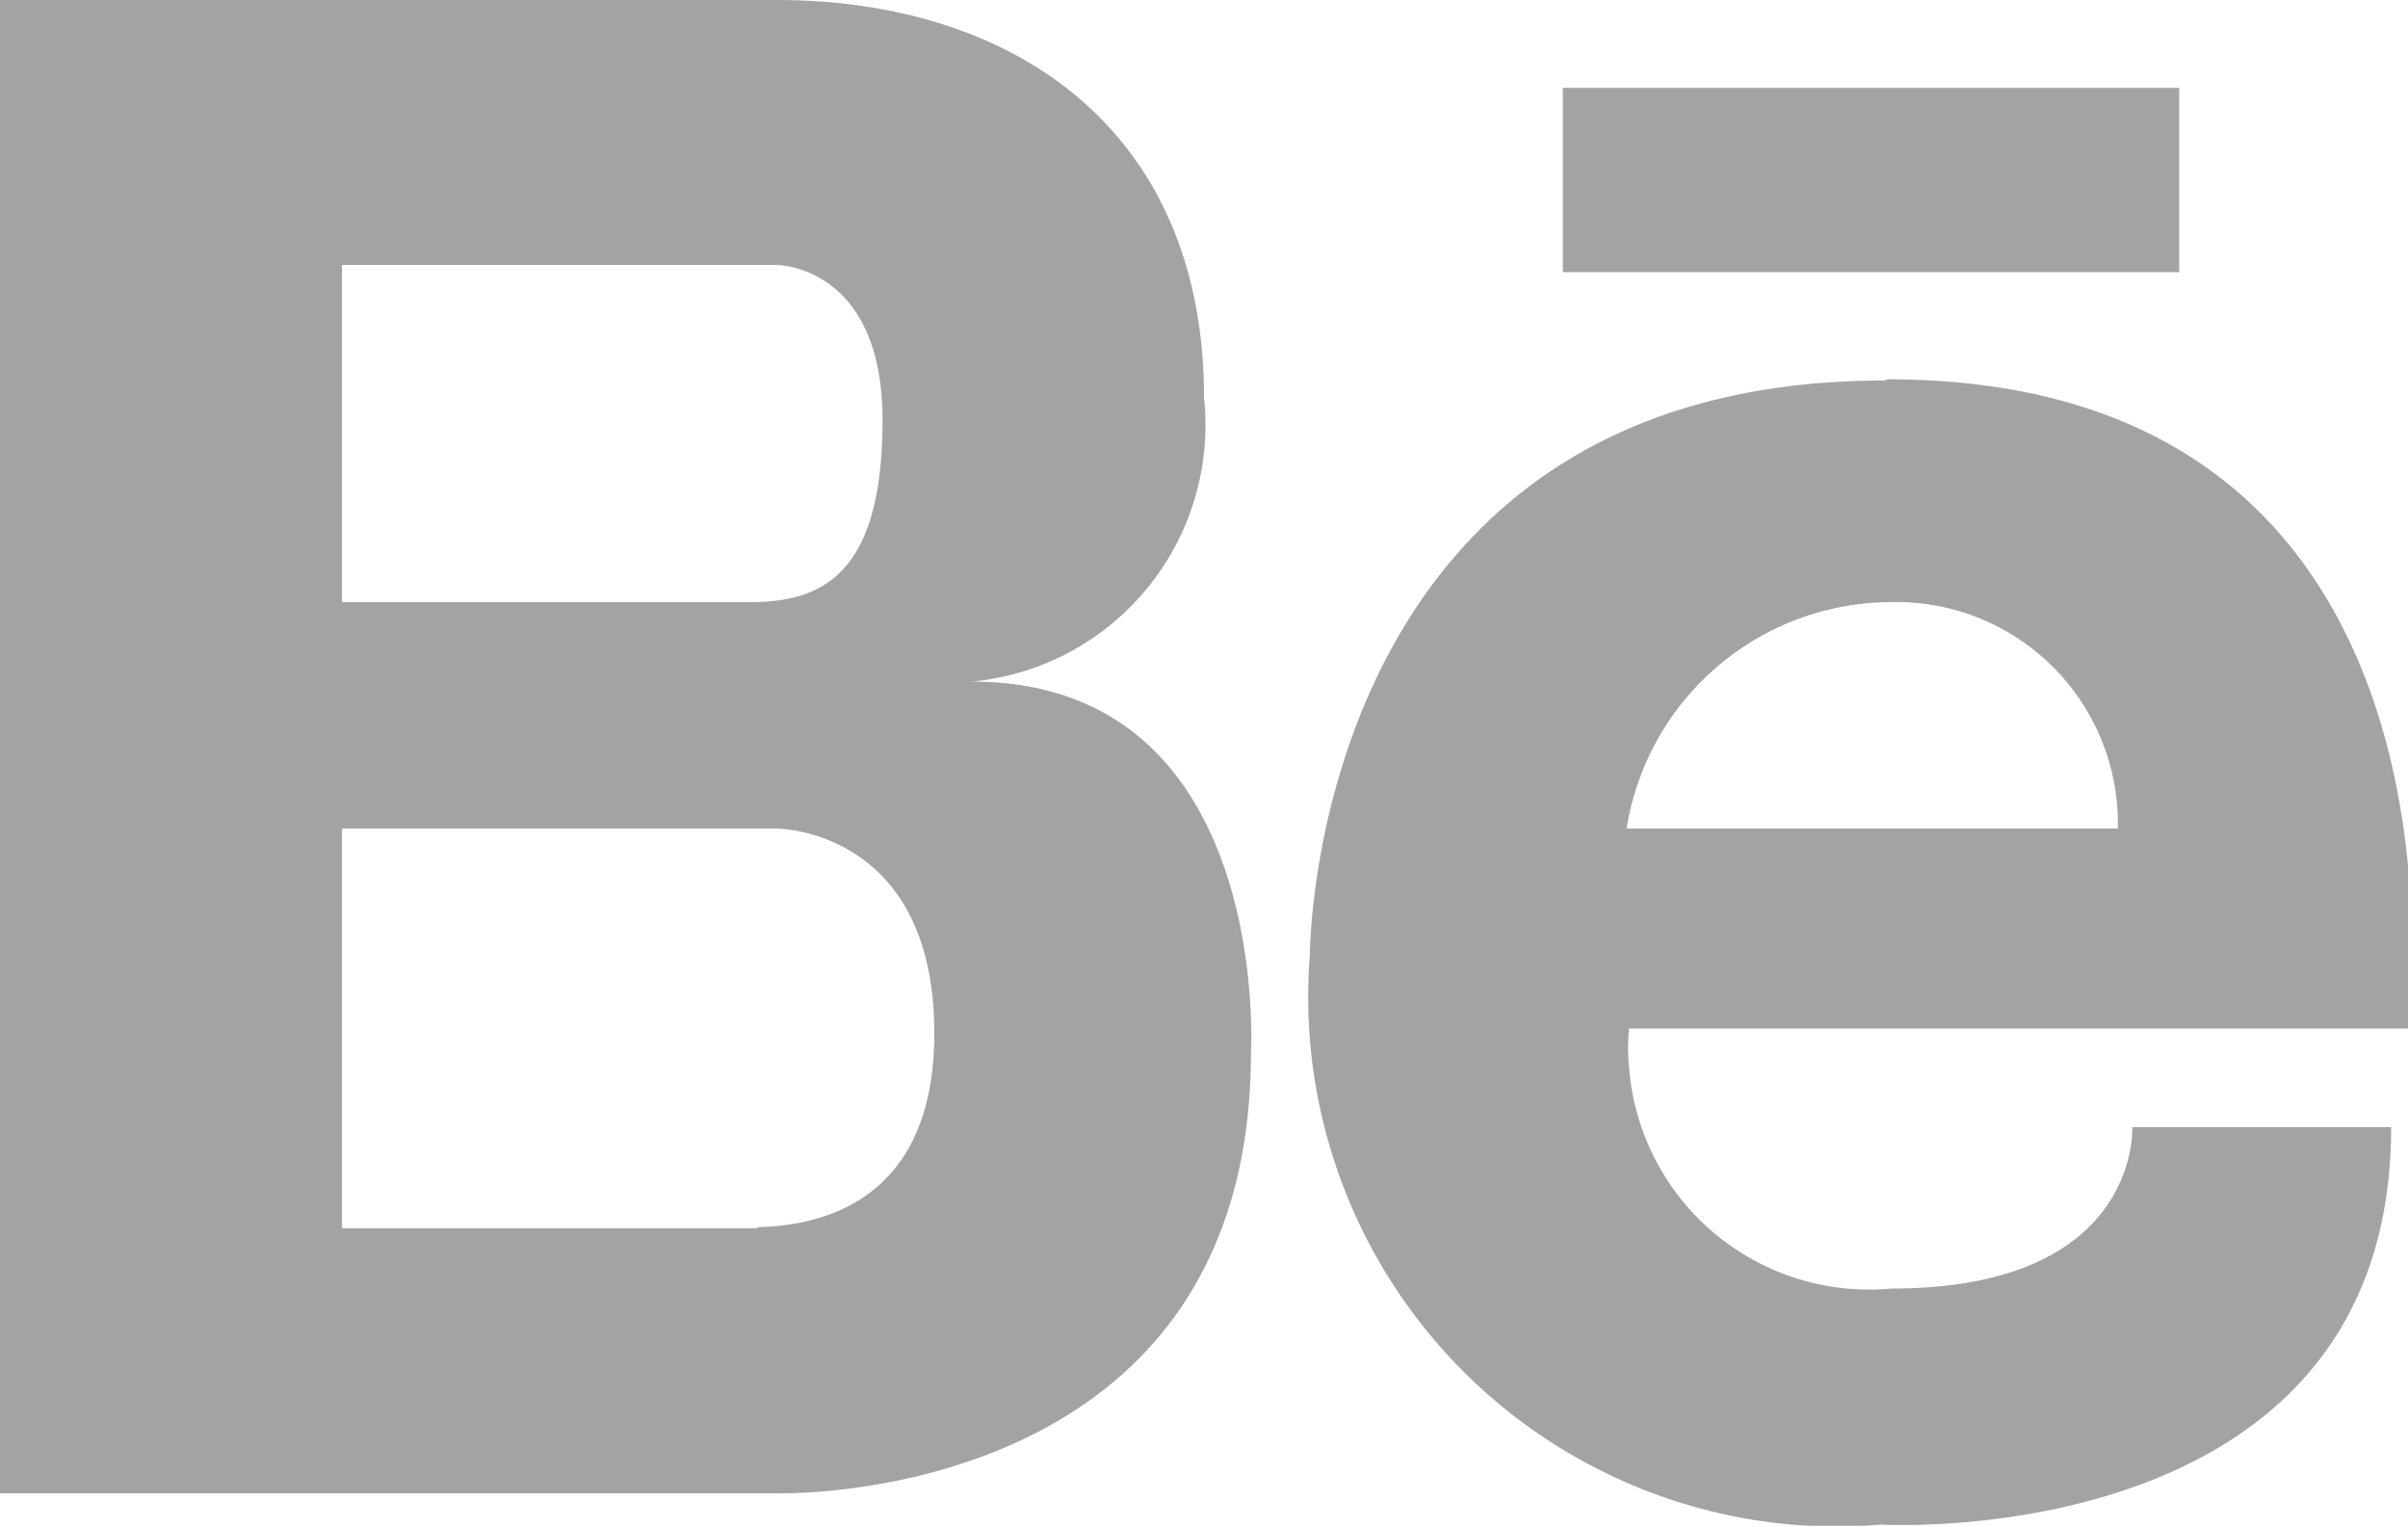
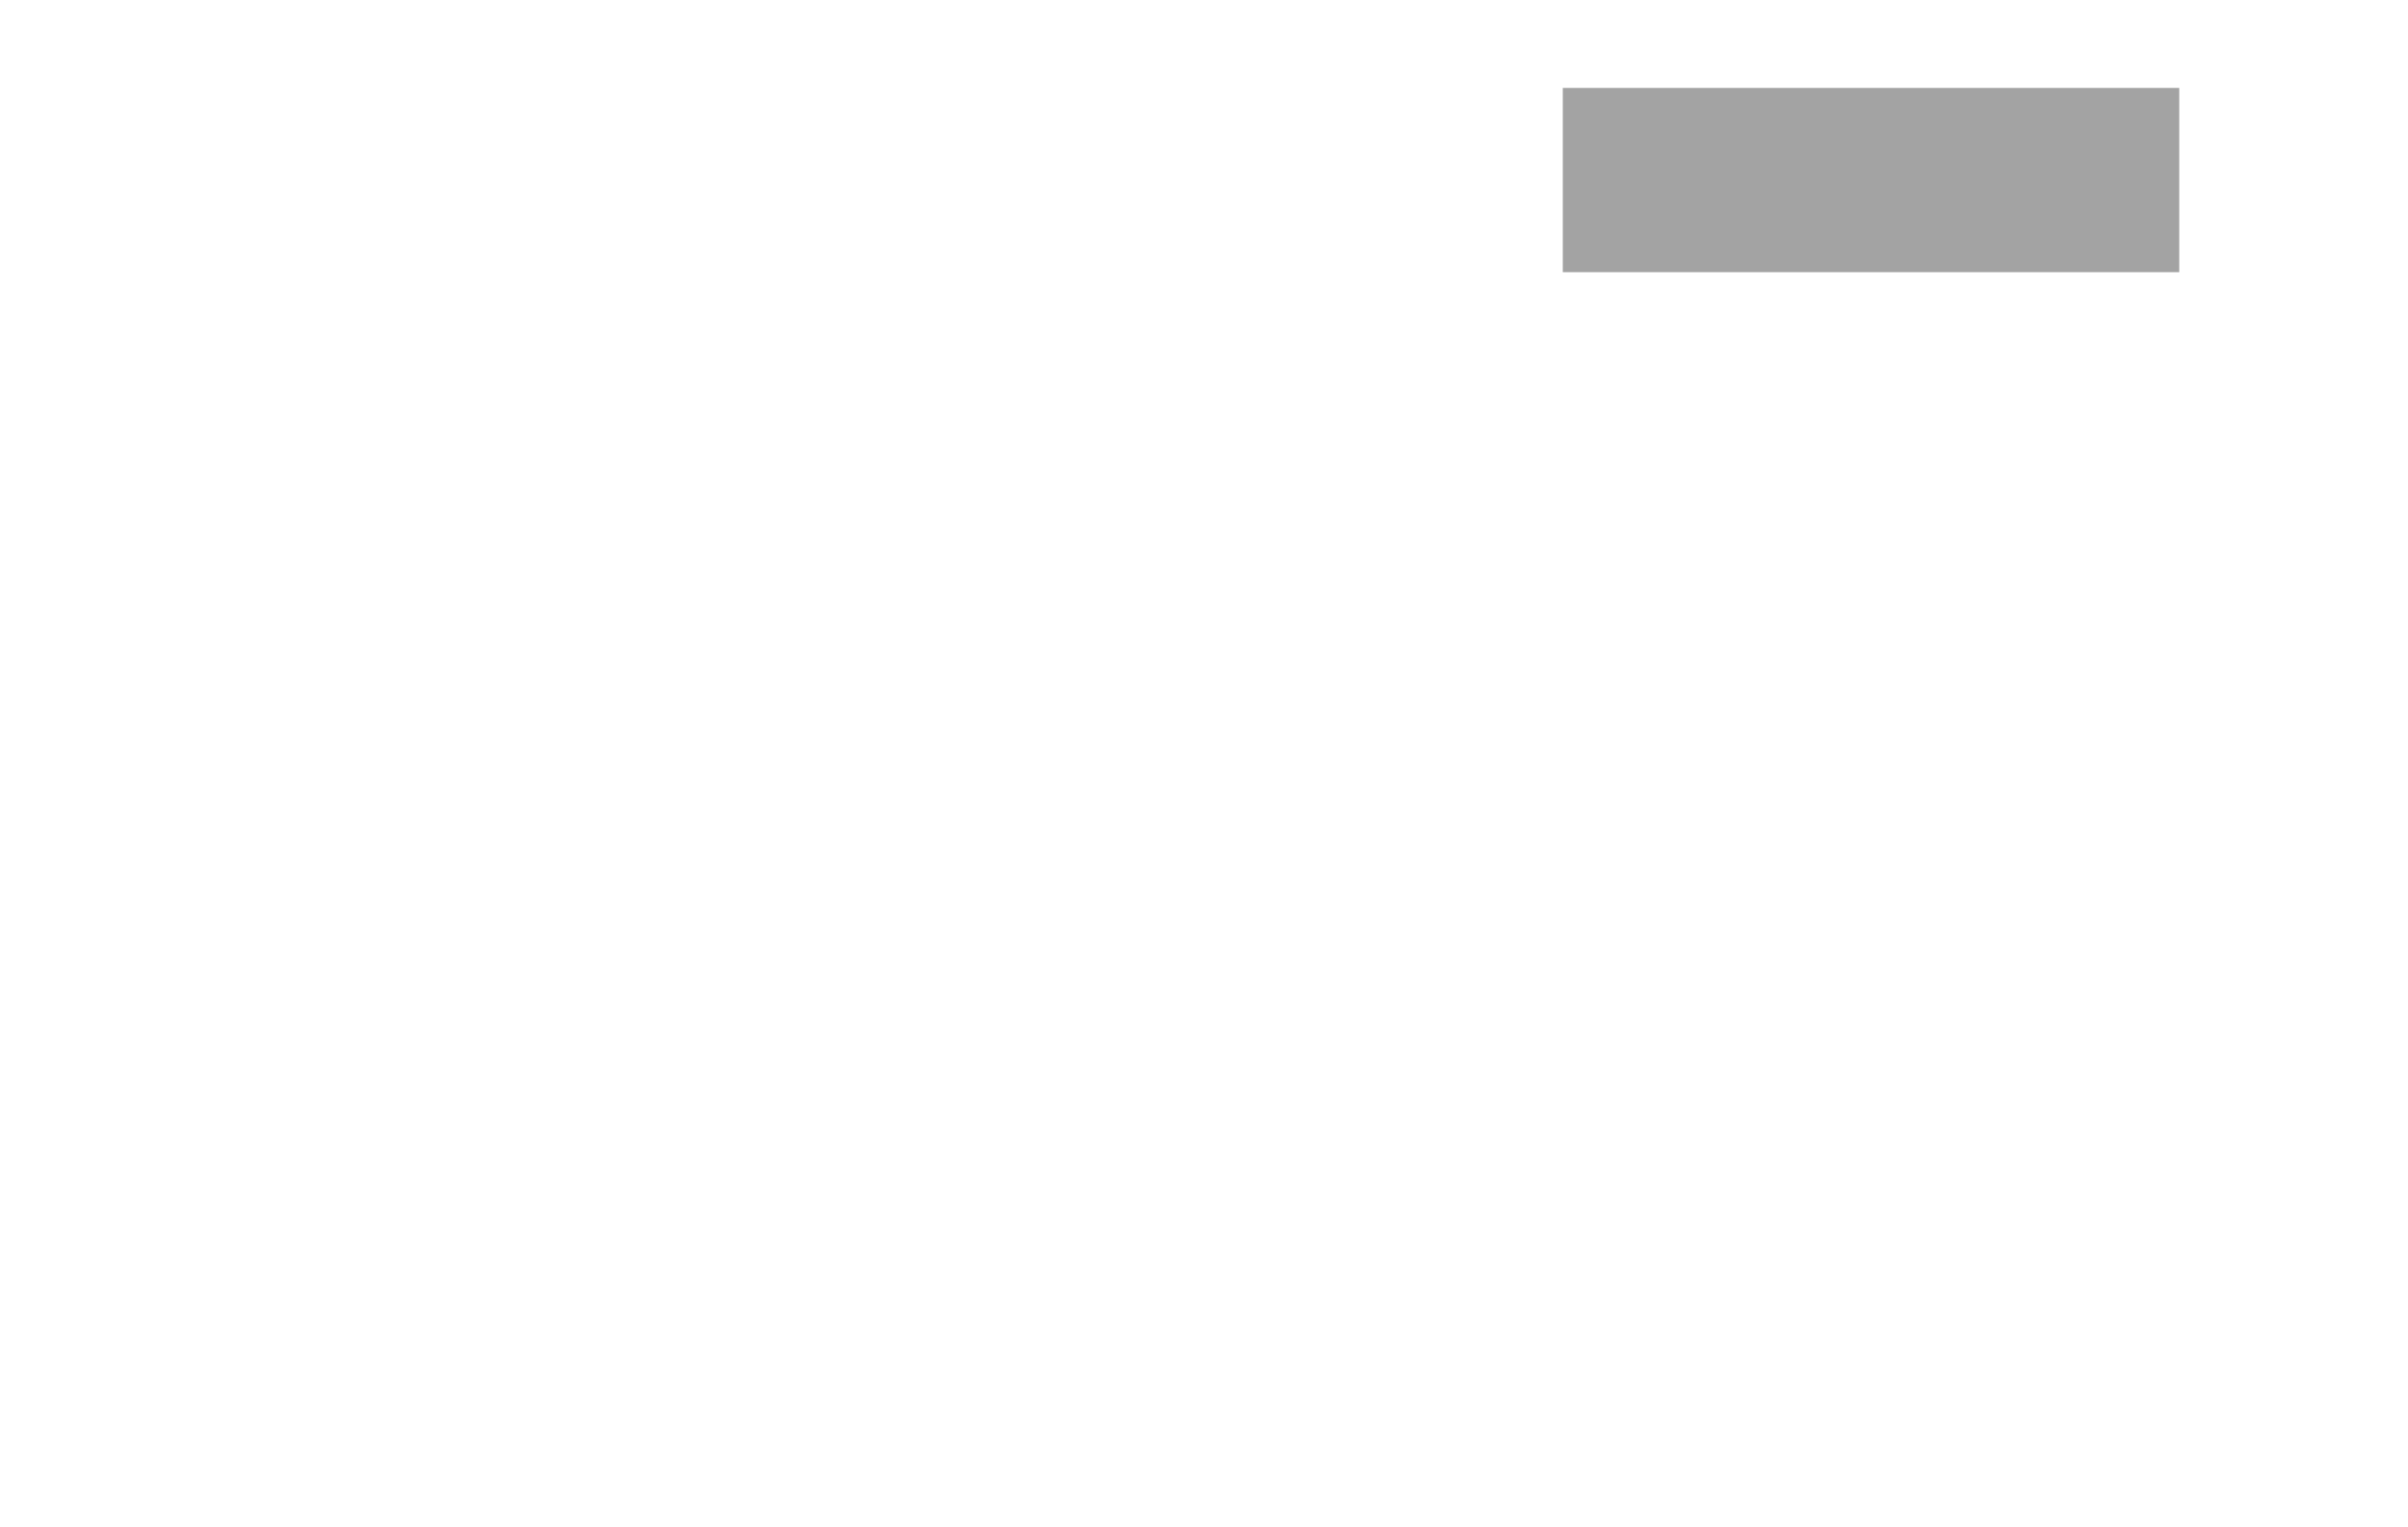
<svg xmlns="http://www.w3.org/2000/svg" viewBox="0 0 20 12.68">
  <defs>
    <clipPath id="clip-path">
      <path fill="none" d="M0 0h20v12.67H0z" />
    </clipPath>
    <style>.cls-3{fill:#a3a3a3}</style>
  </defs>
  <g id="レイヤー_2" data-name="レイヤー 2">
    <g clip-path="url(#clip-path)" id="グループ_321" data-name="グループ 321">
      <g id="グループ_147" data-name="グループ 147">
-         <path id="パス_210" data-name="パス 210" class="cls-3" d="M8.07 5.66A2.14 2.14 0 0010 3.3C10 1.08 8.42 0 6.45 0H0v12.4h6.45s3.94.12 3.94-3.66c0 0 .18-3.08-2.32-3.08M2.84 2.2h3.61s.88 0 .88 1.29S6.82 5 6.23 5H2.84zm3.45 8H2.84V6.88h3.61s1.31 0 1.31 1.7c0 1.44-1 1.6-1.47 1.61" />
        <path id="長方形_112" data-name="長方形 112" class="cls-3" d="M12.98.73h5.12v1.53h-5.12z" />
-         <path id="パス_211" data-name="パス 211" class="cls-3" d="M15.65 3.16c-4.77 0-4.77 4.76-4.77 4.76a4.4 4.4 0 004 4.74 4.57 4.57 0 00.74 0s4.24.25 4.24-3.3h-2.15s.07 1.34-2 1.34a2 2 0 01-2.18-1.84 1.71 1.71 0 010-.32H20s.7-5.39-4.32-5.39m1.94 3.73h-4.11A2.23 2.23 0 0115.7 5a1.84 1.84 0 011.89 1.8v.11" />
      </g>
    </g>
  </g>
</svg>